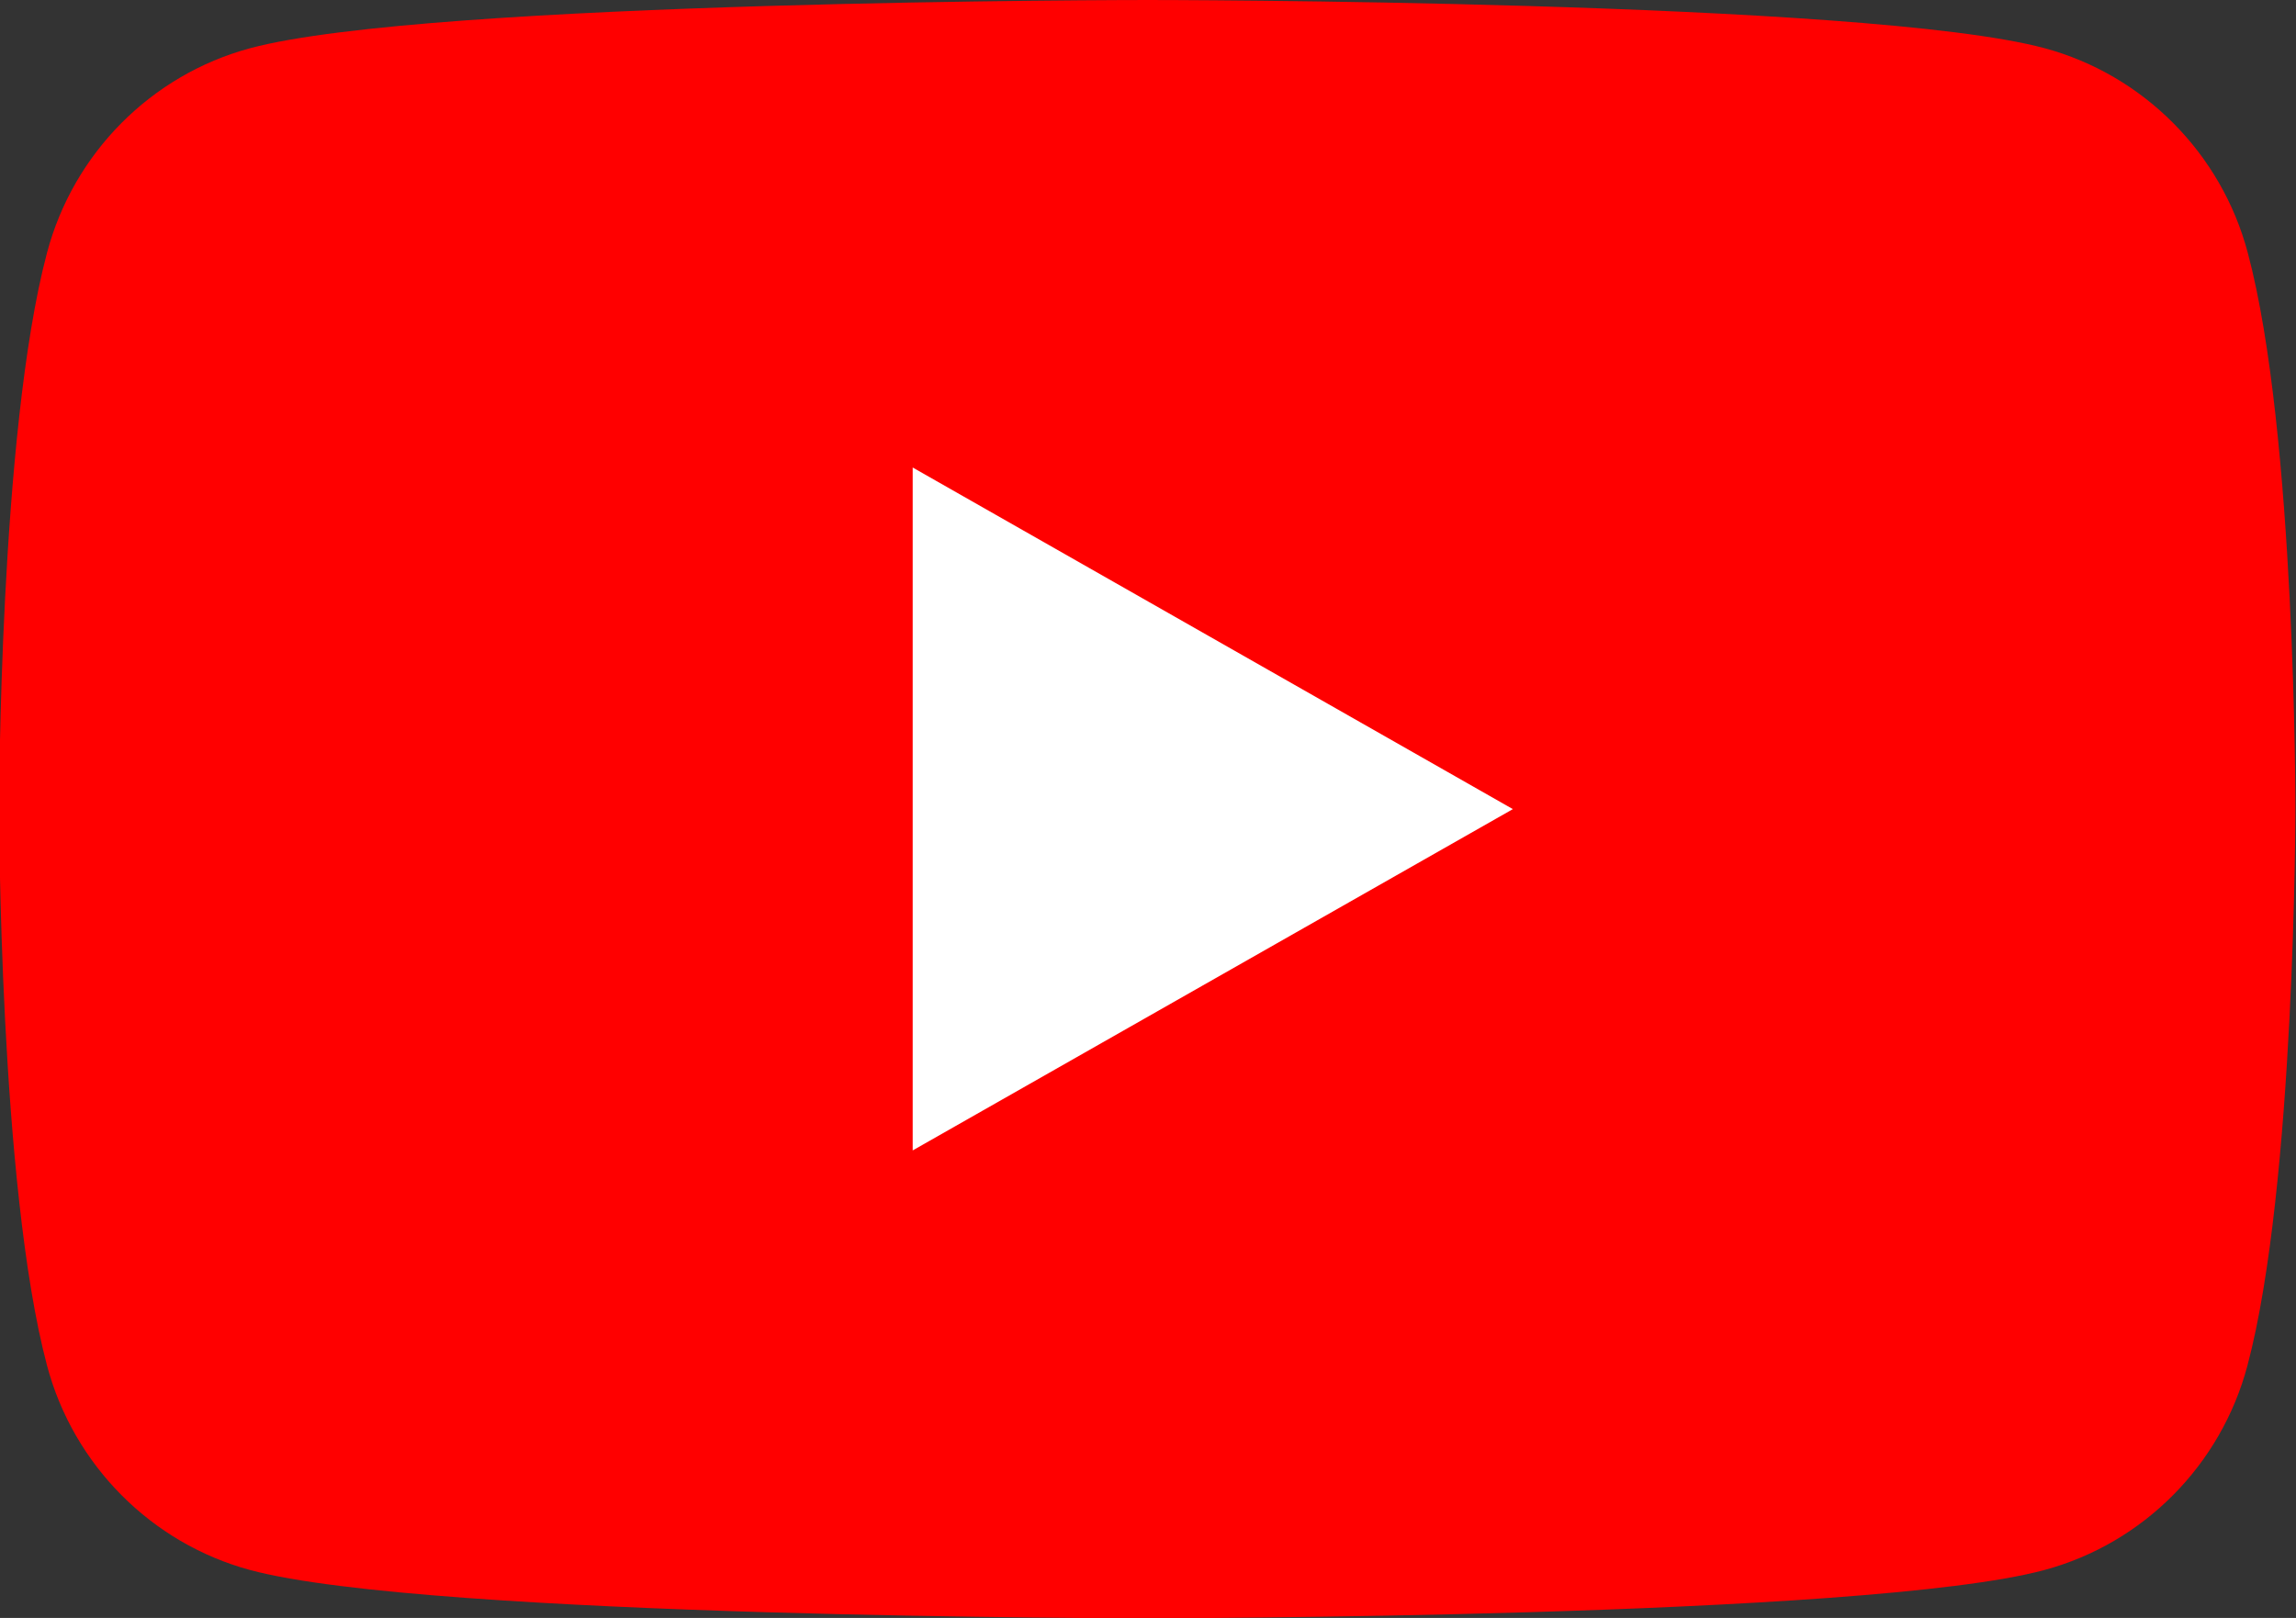
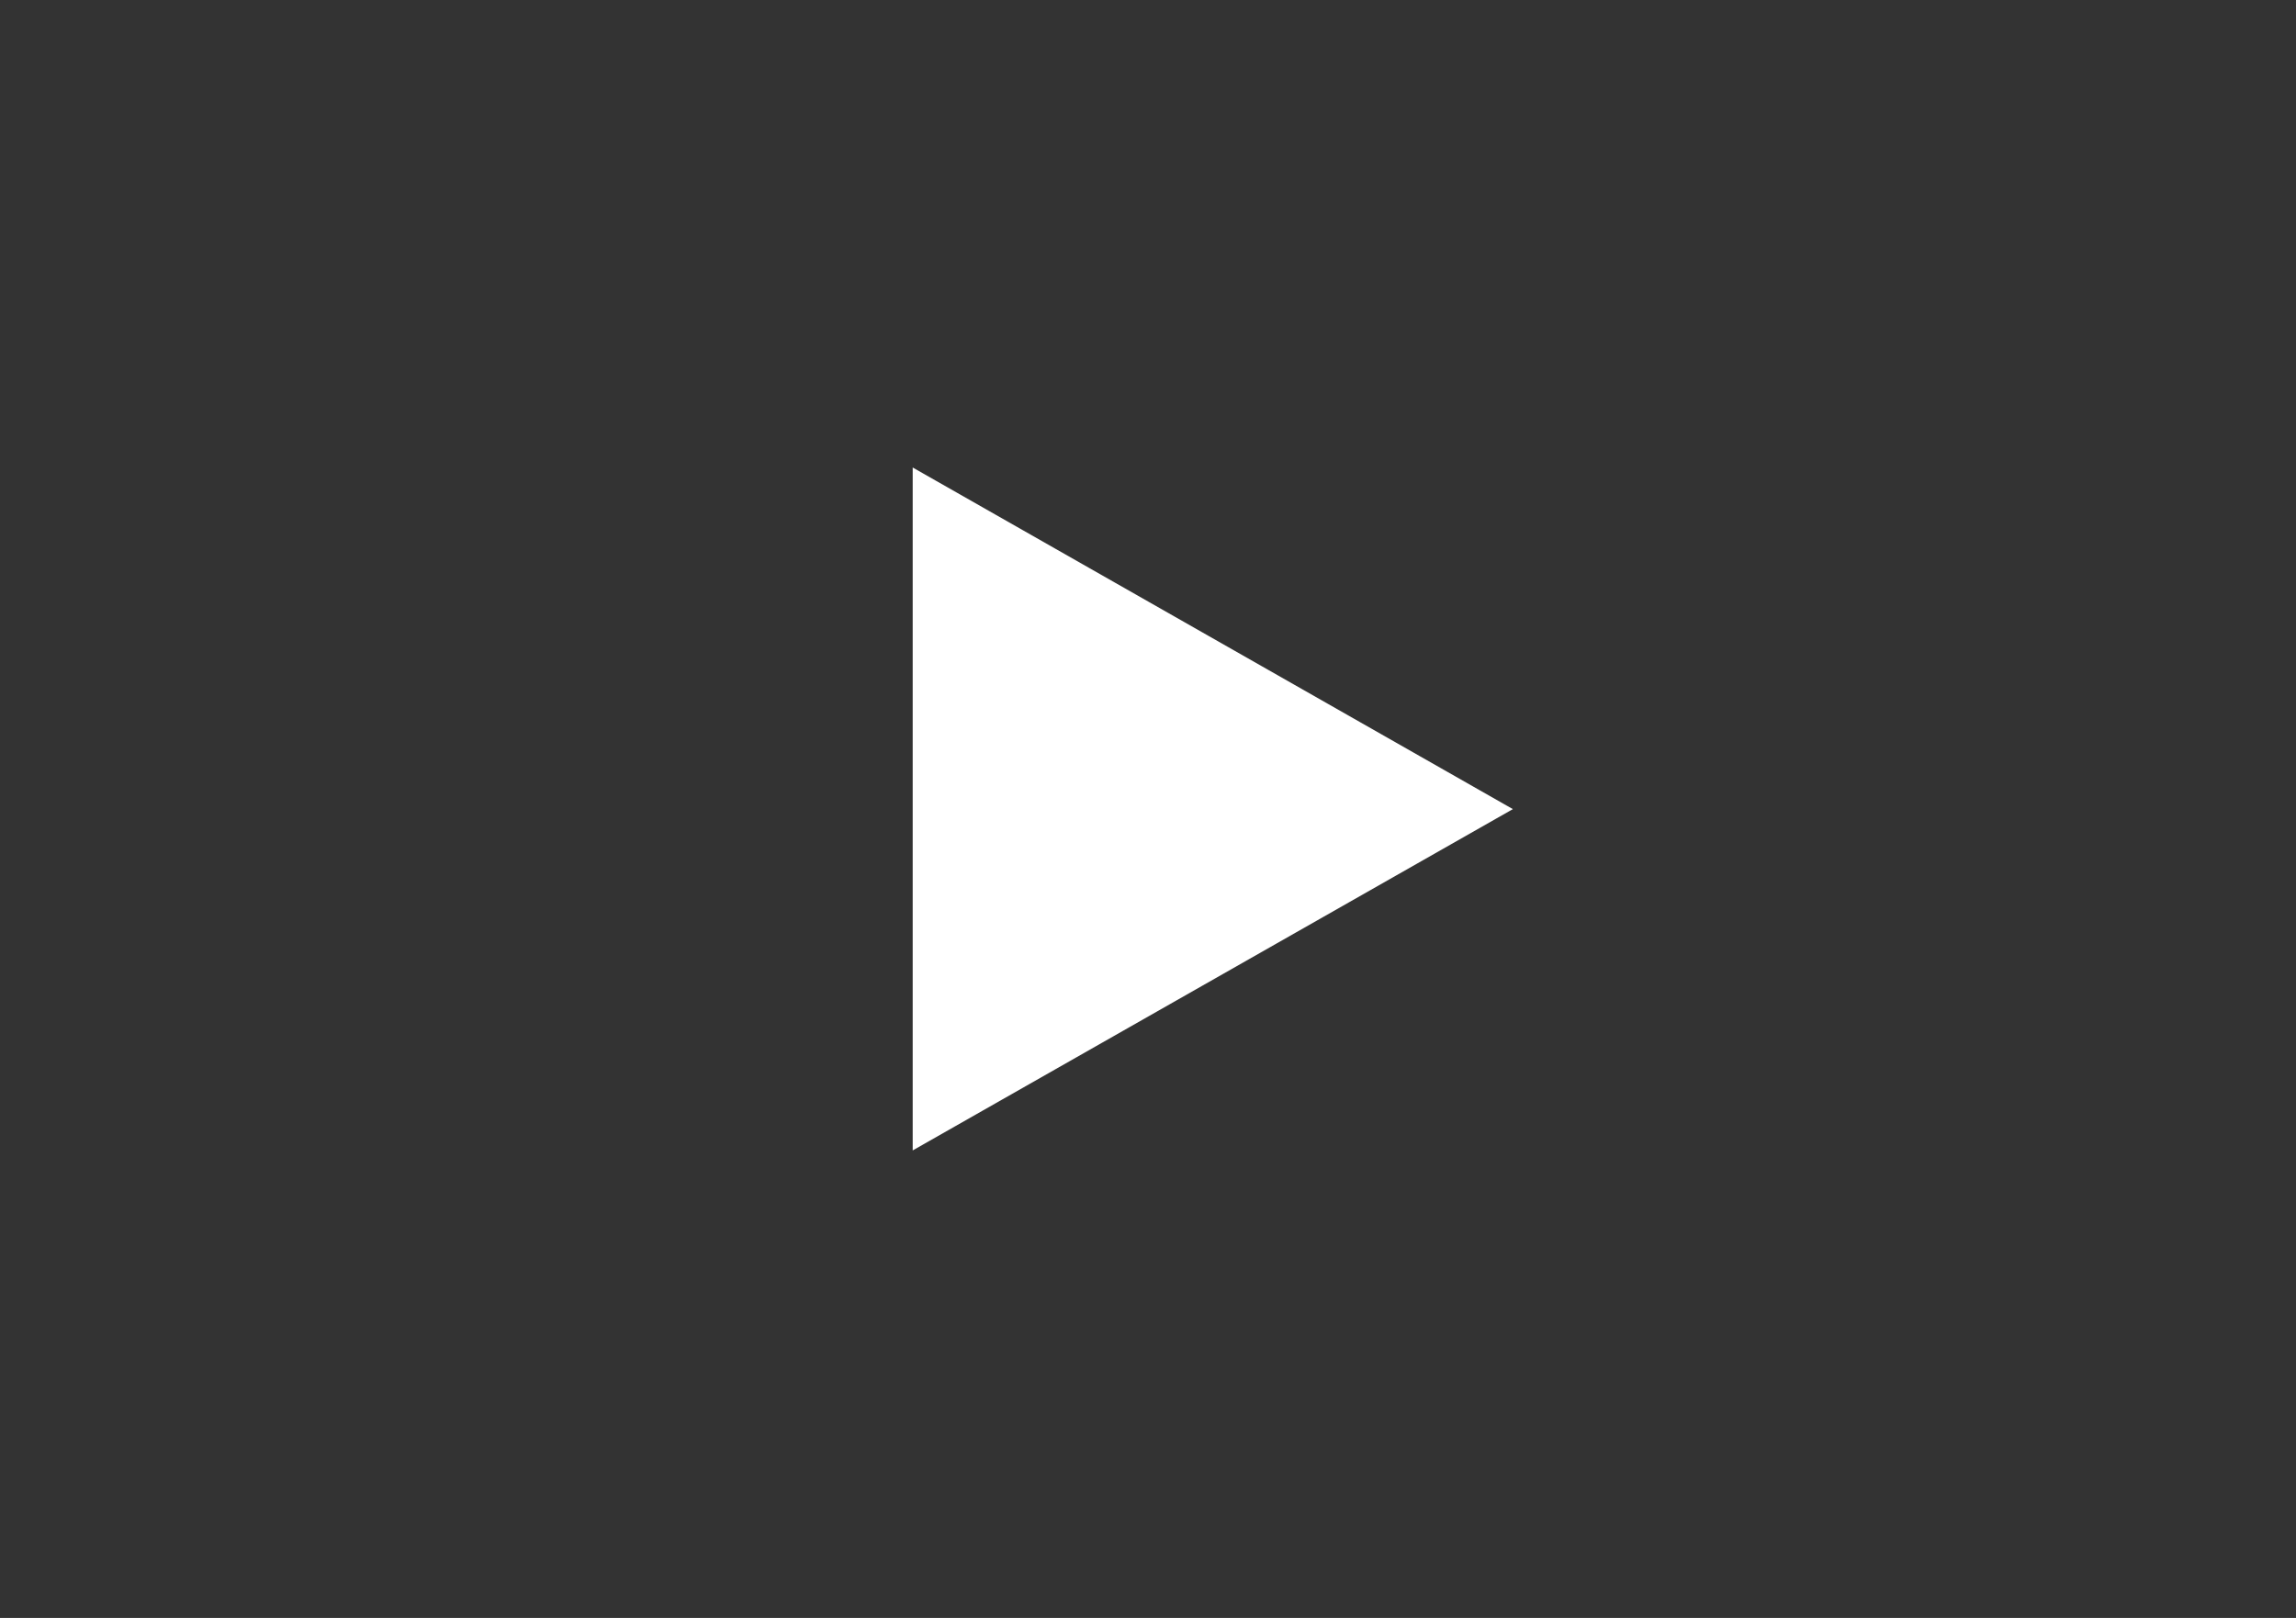
<svg xmlns="http://www.w3.org/2000/svg" version="1.1" id="Слой_1" x="0px" y="0px" viewBox="0 0 756.7 533.3" style="enable-background:new 0 0 756.7 533.3;" xml:space="preserve">
  <rect x="0" y="0" width="756.7" height="533.3" fill="#333333" stroke="none" />
  <style type="text/css">
	.st0{fill:#FF0000;}
	.st1{fill:#FFFFFF;}
</style>
-   <path class="st0" d="M740.8,83.3c-8.7-32.8-34.4-58.6-66.9-67.4C614.9,0,378.2,0,378.2,0S141.5,0,82.4,15.9  c-32.6,8.8-58.2,34.6-66.9,67.4C-0.3,142.7-0.3,266.7-0.3,266.7s0,124,15.8,183.4c8.7,32.8,34.4,58.6,66.9,67.4  c59,15.9,295.7,15.9,295.7,15.9s236.7,0,295.7-15.9c32.6-8.8,58.2-34.6,66.9-67.4c15.8-59.4,15.8-183.4,15.8-183.4  S756.7,142.7,740.8,83.3" />
  <path class="st1" d="M300.8,379.2l197.8-112.5L300.8,154.1V379.2z" />
</svg>